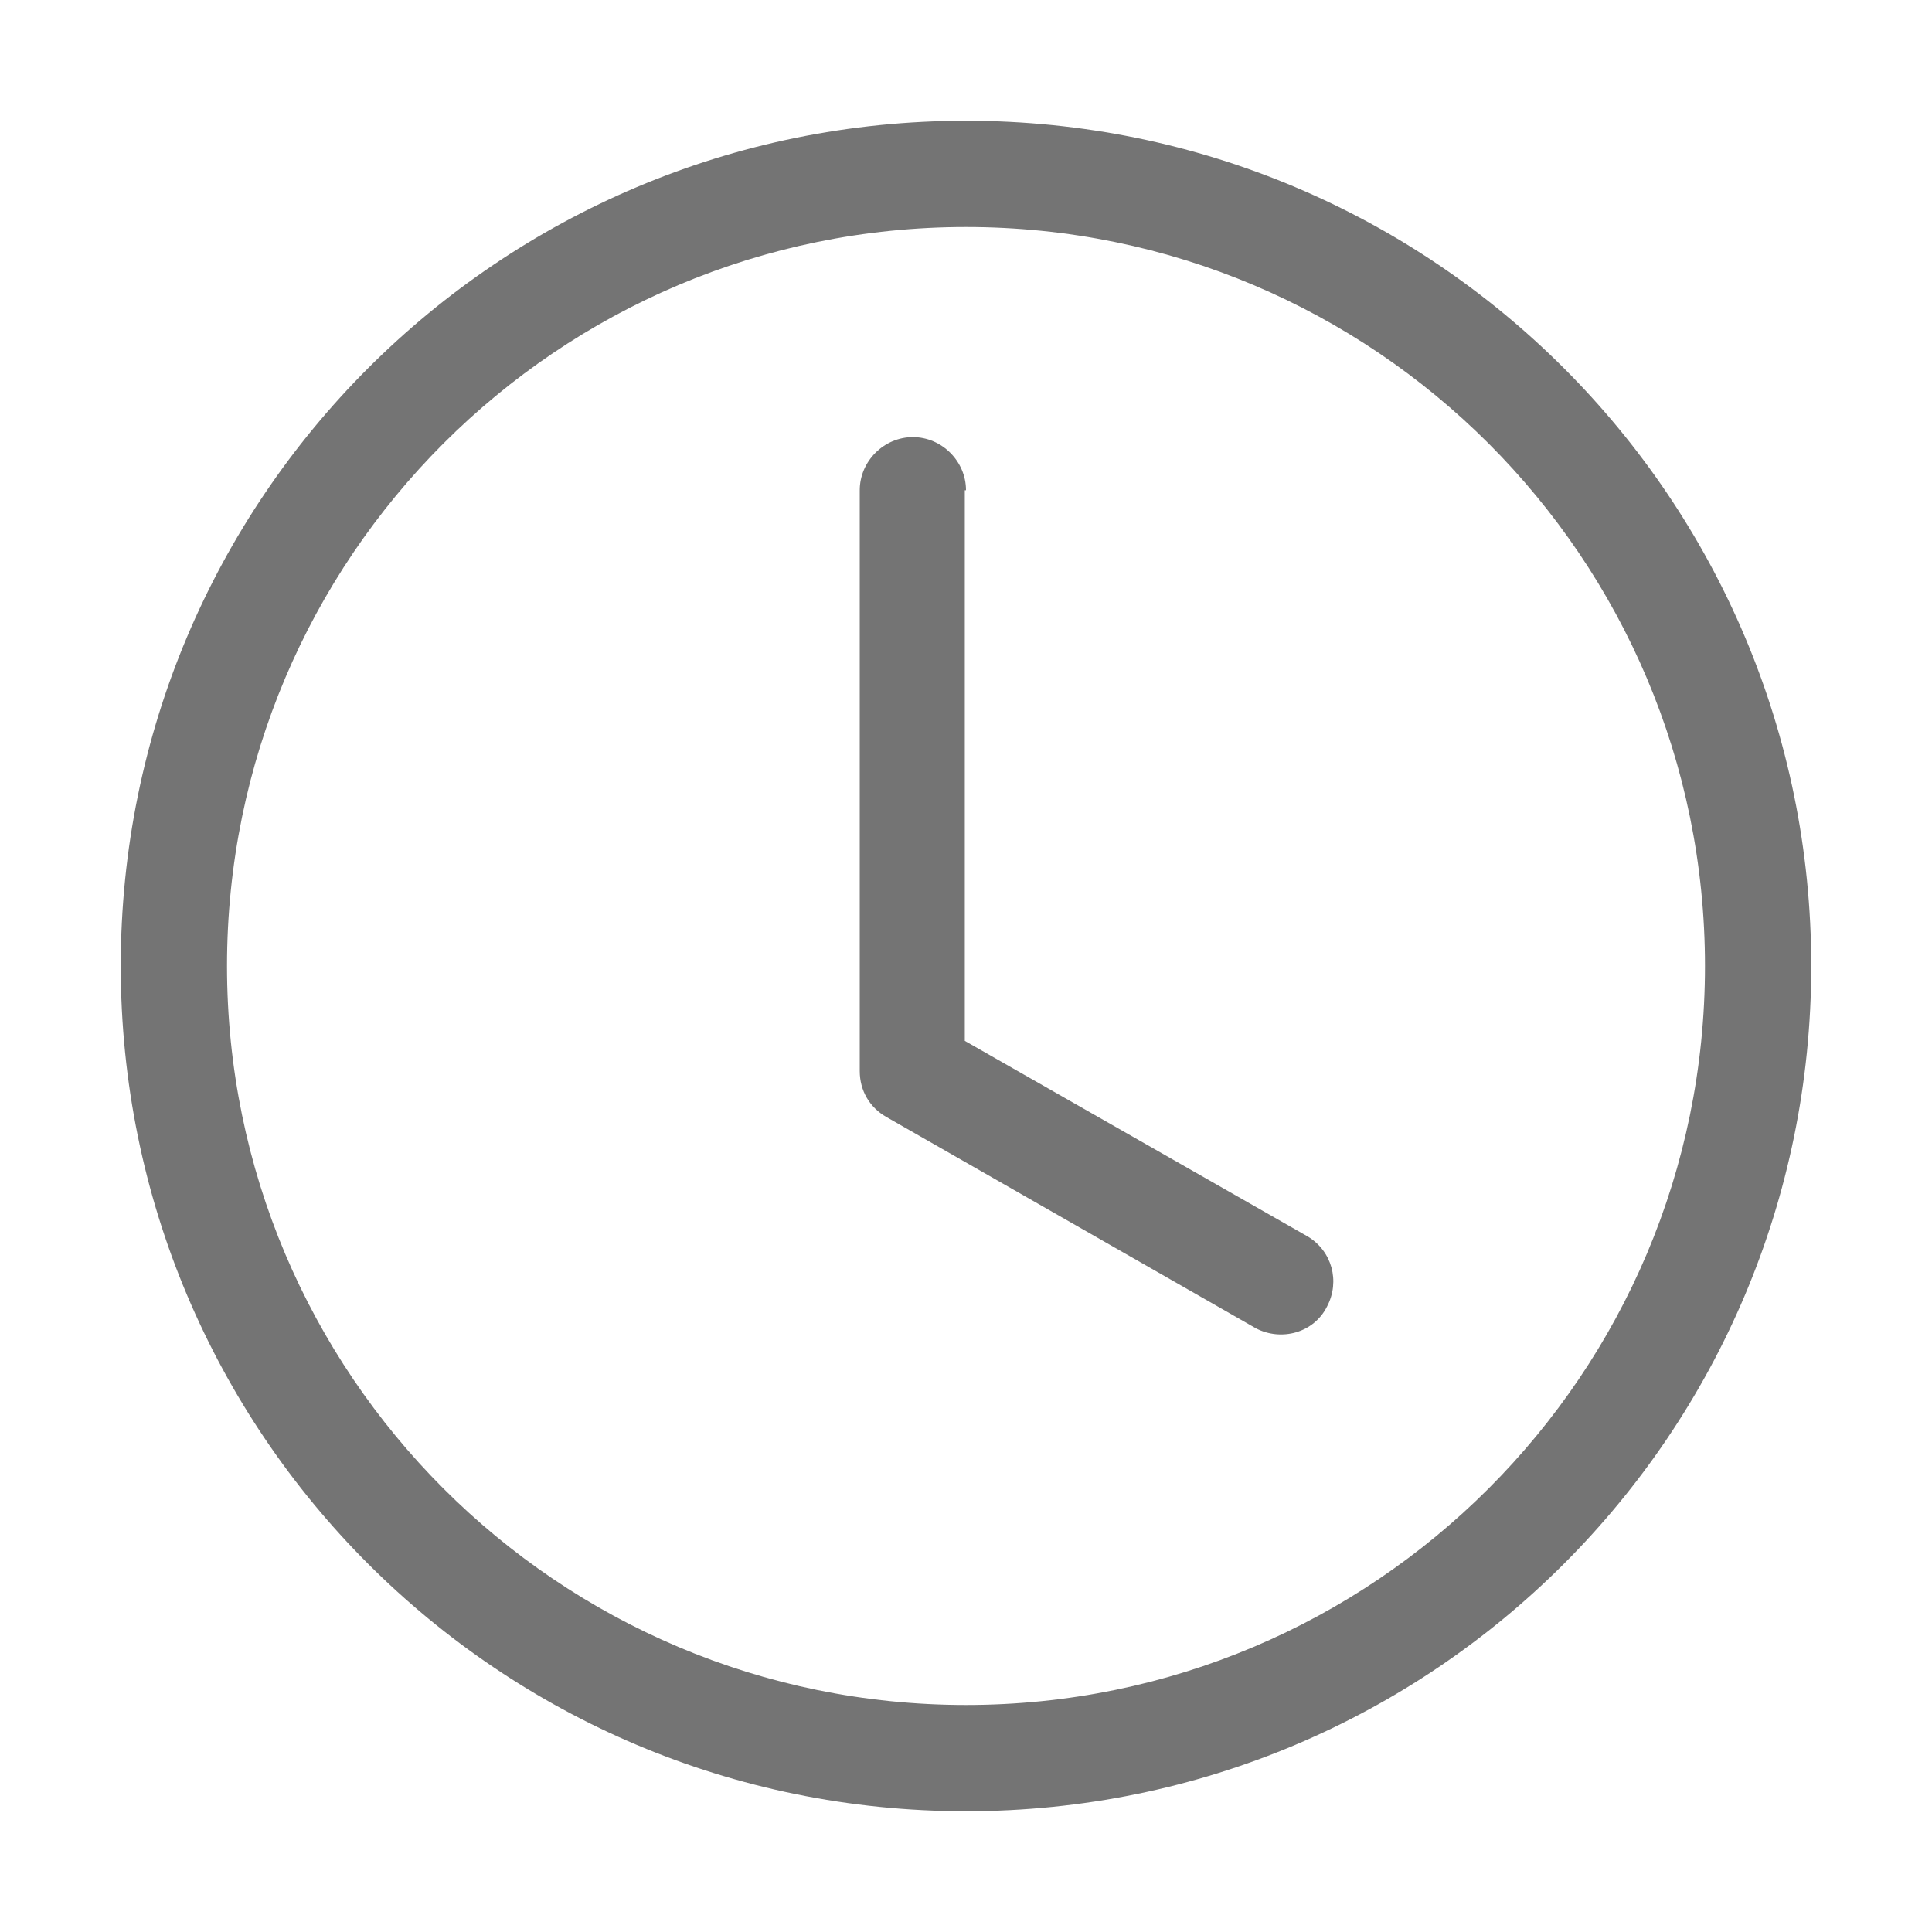
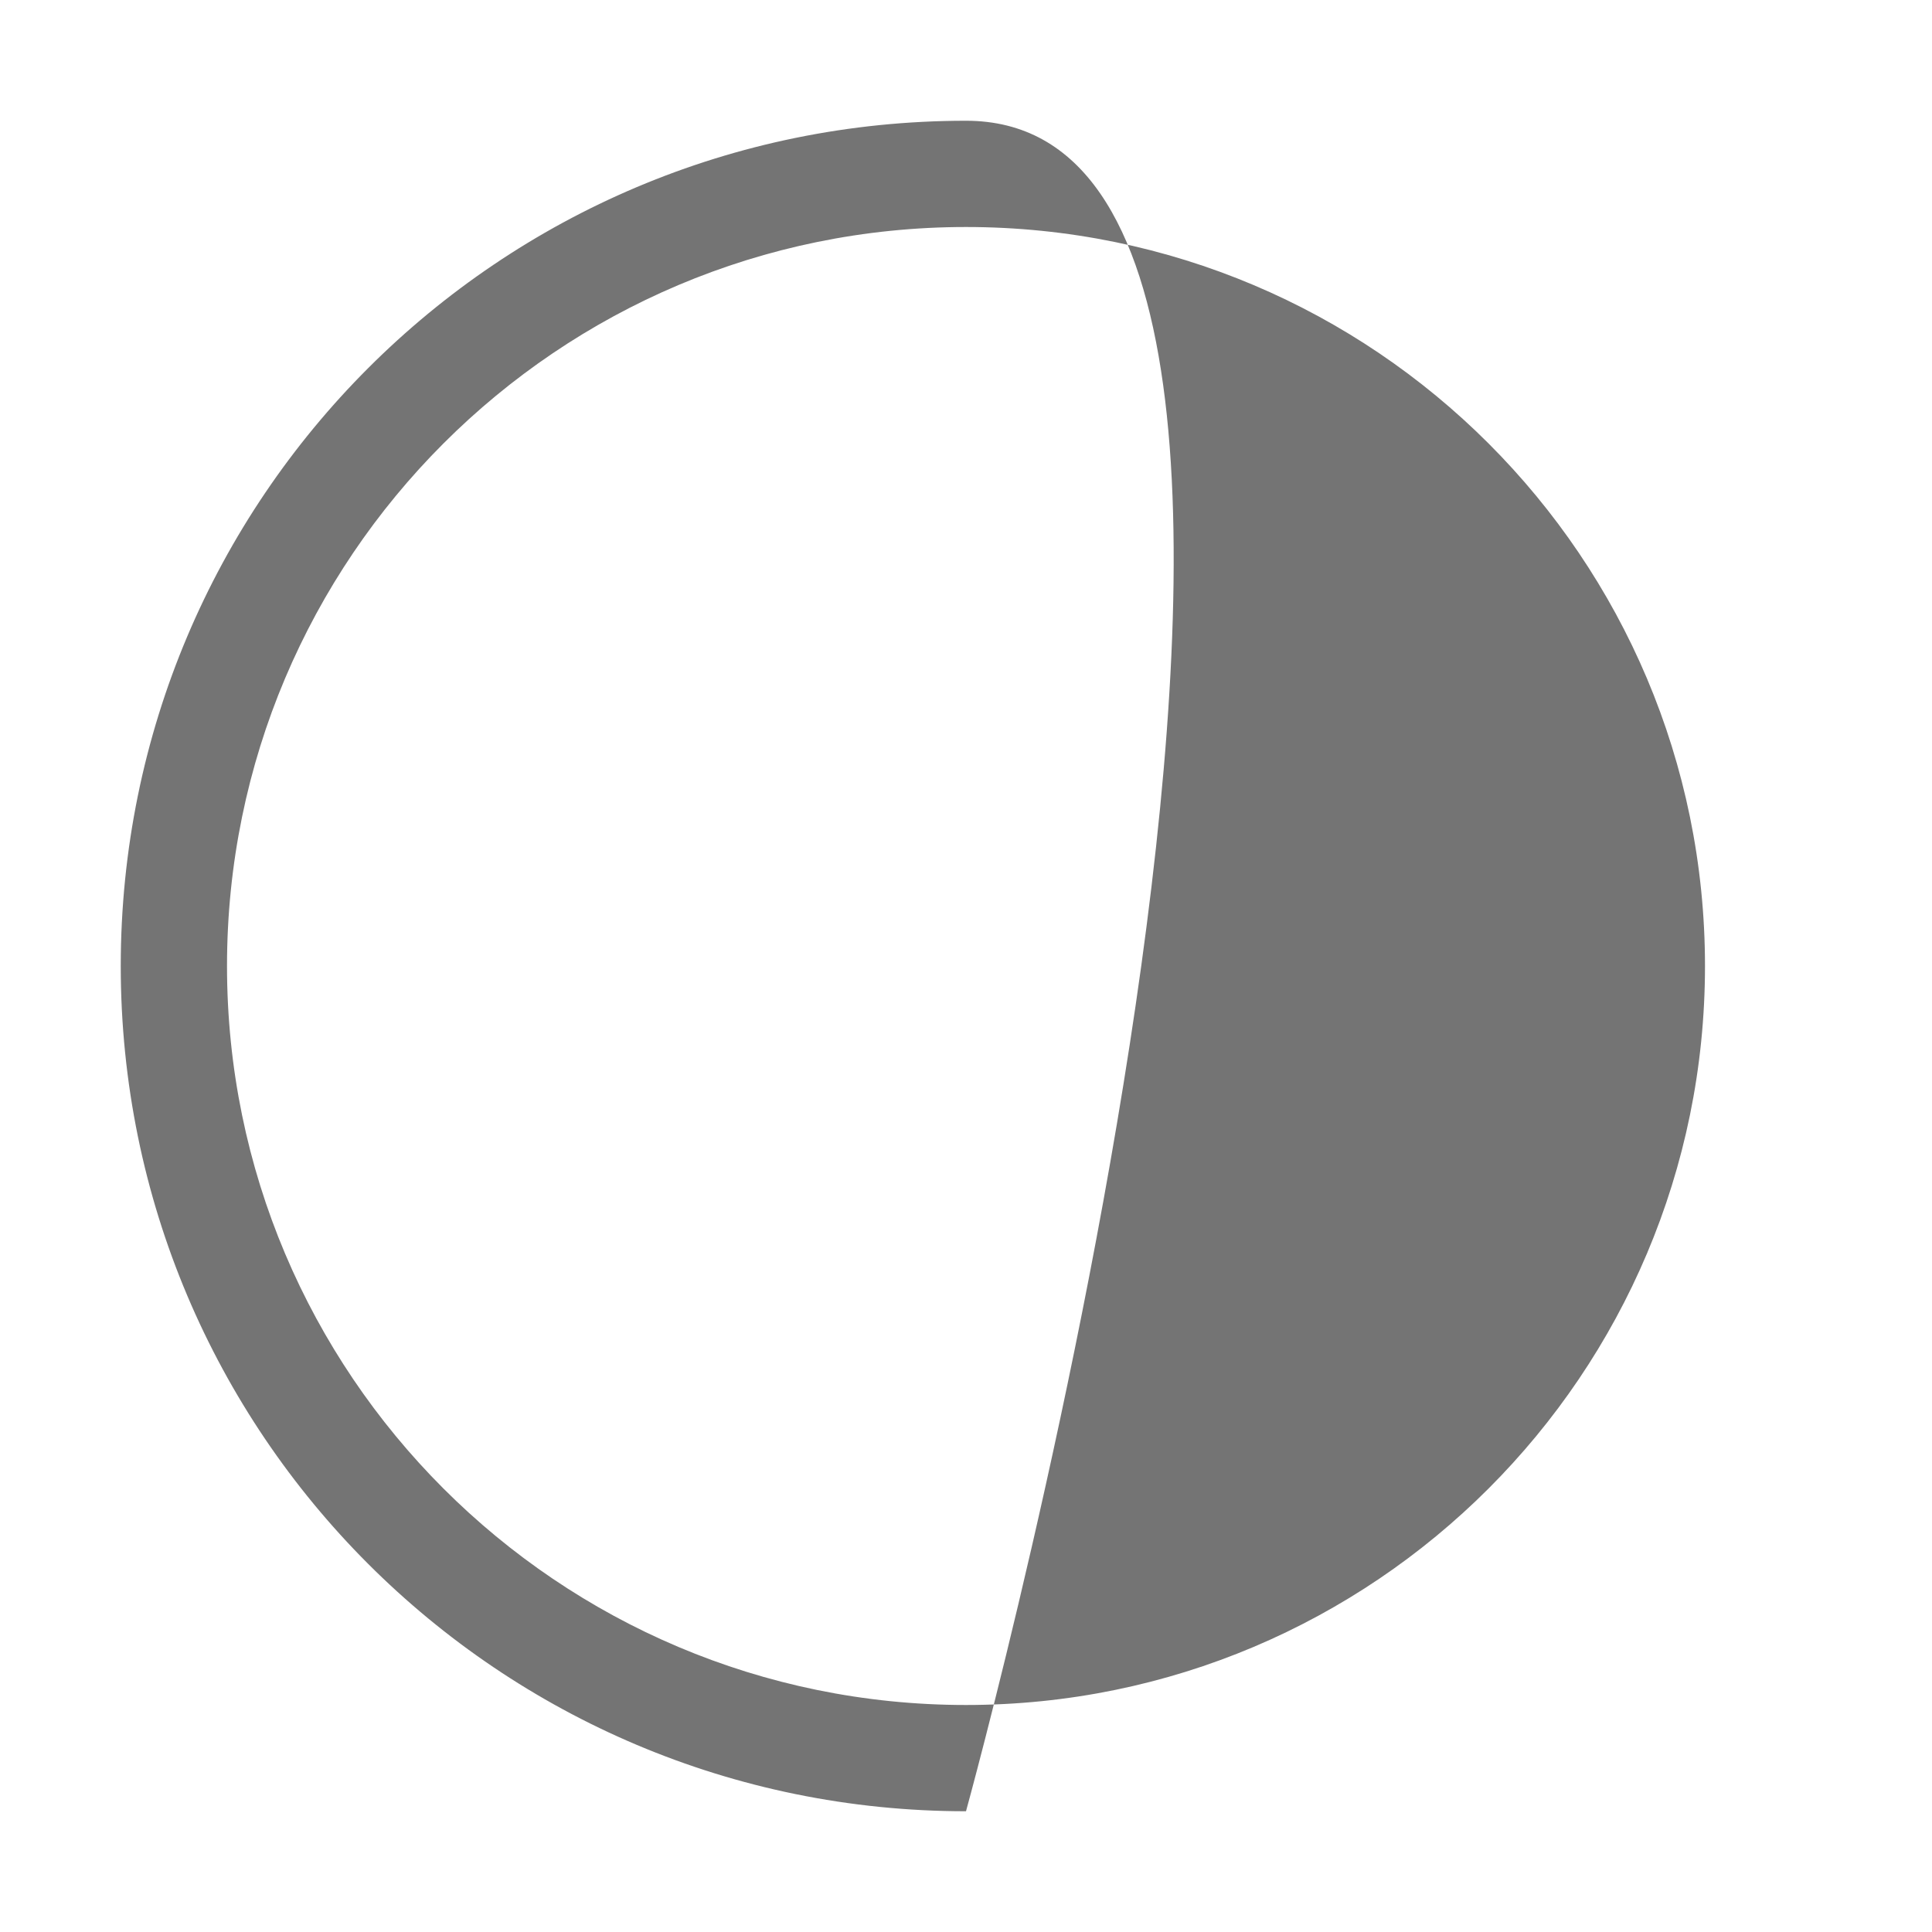
<svg xmlns="http://www.w3.org/2000/svg" id="Calque_1" viewBox="0 0 16 16">
  <defs>
    <style>.cls-1{fill:#747474;}</style>
  </defs>
-   <path class="cls-1" d="M8,4.06c0-.24-.2-.44-.44-.44s-.44.2-.44.44v4.81c0,.16.08.3.22.38l3.06,1.75c.21.11.48.04.59-.18.11-.21.04-.46-.16-.58l-2.84-1.62v-4.56Z" />
-   <path class="cls-1" d="M8,15c3.87,0,7-3.13,7-7S11.87,1,8,1,1,4.13,1,8s3.13,7,7,7M14.12,8c0,3.38-2.74,6.12-6.12,6.12S1.88,11.38,1.88,8,4.62,1.88,8,1.88s6.12,2.74,6.12,6.12" />
+   <path class="cls-1" d="M8,15S11.87,1,8,1,1,4.13,1,8s3.13,7,7,7M14.12,8c0,3.38-2.74,6.12-6.12,6.12S1.88,11.38,1.88,8,4.62,1.88,8,1.88s6.12,2.74,6.12,6.12" />
</svg>